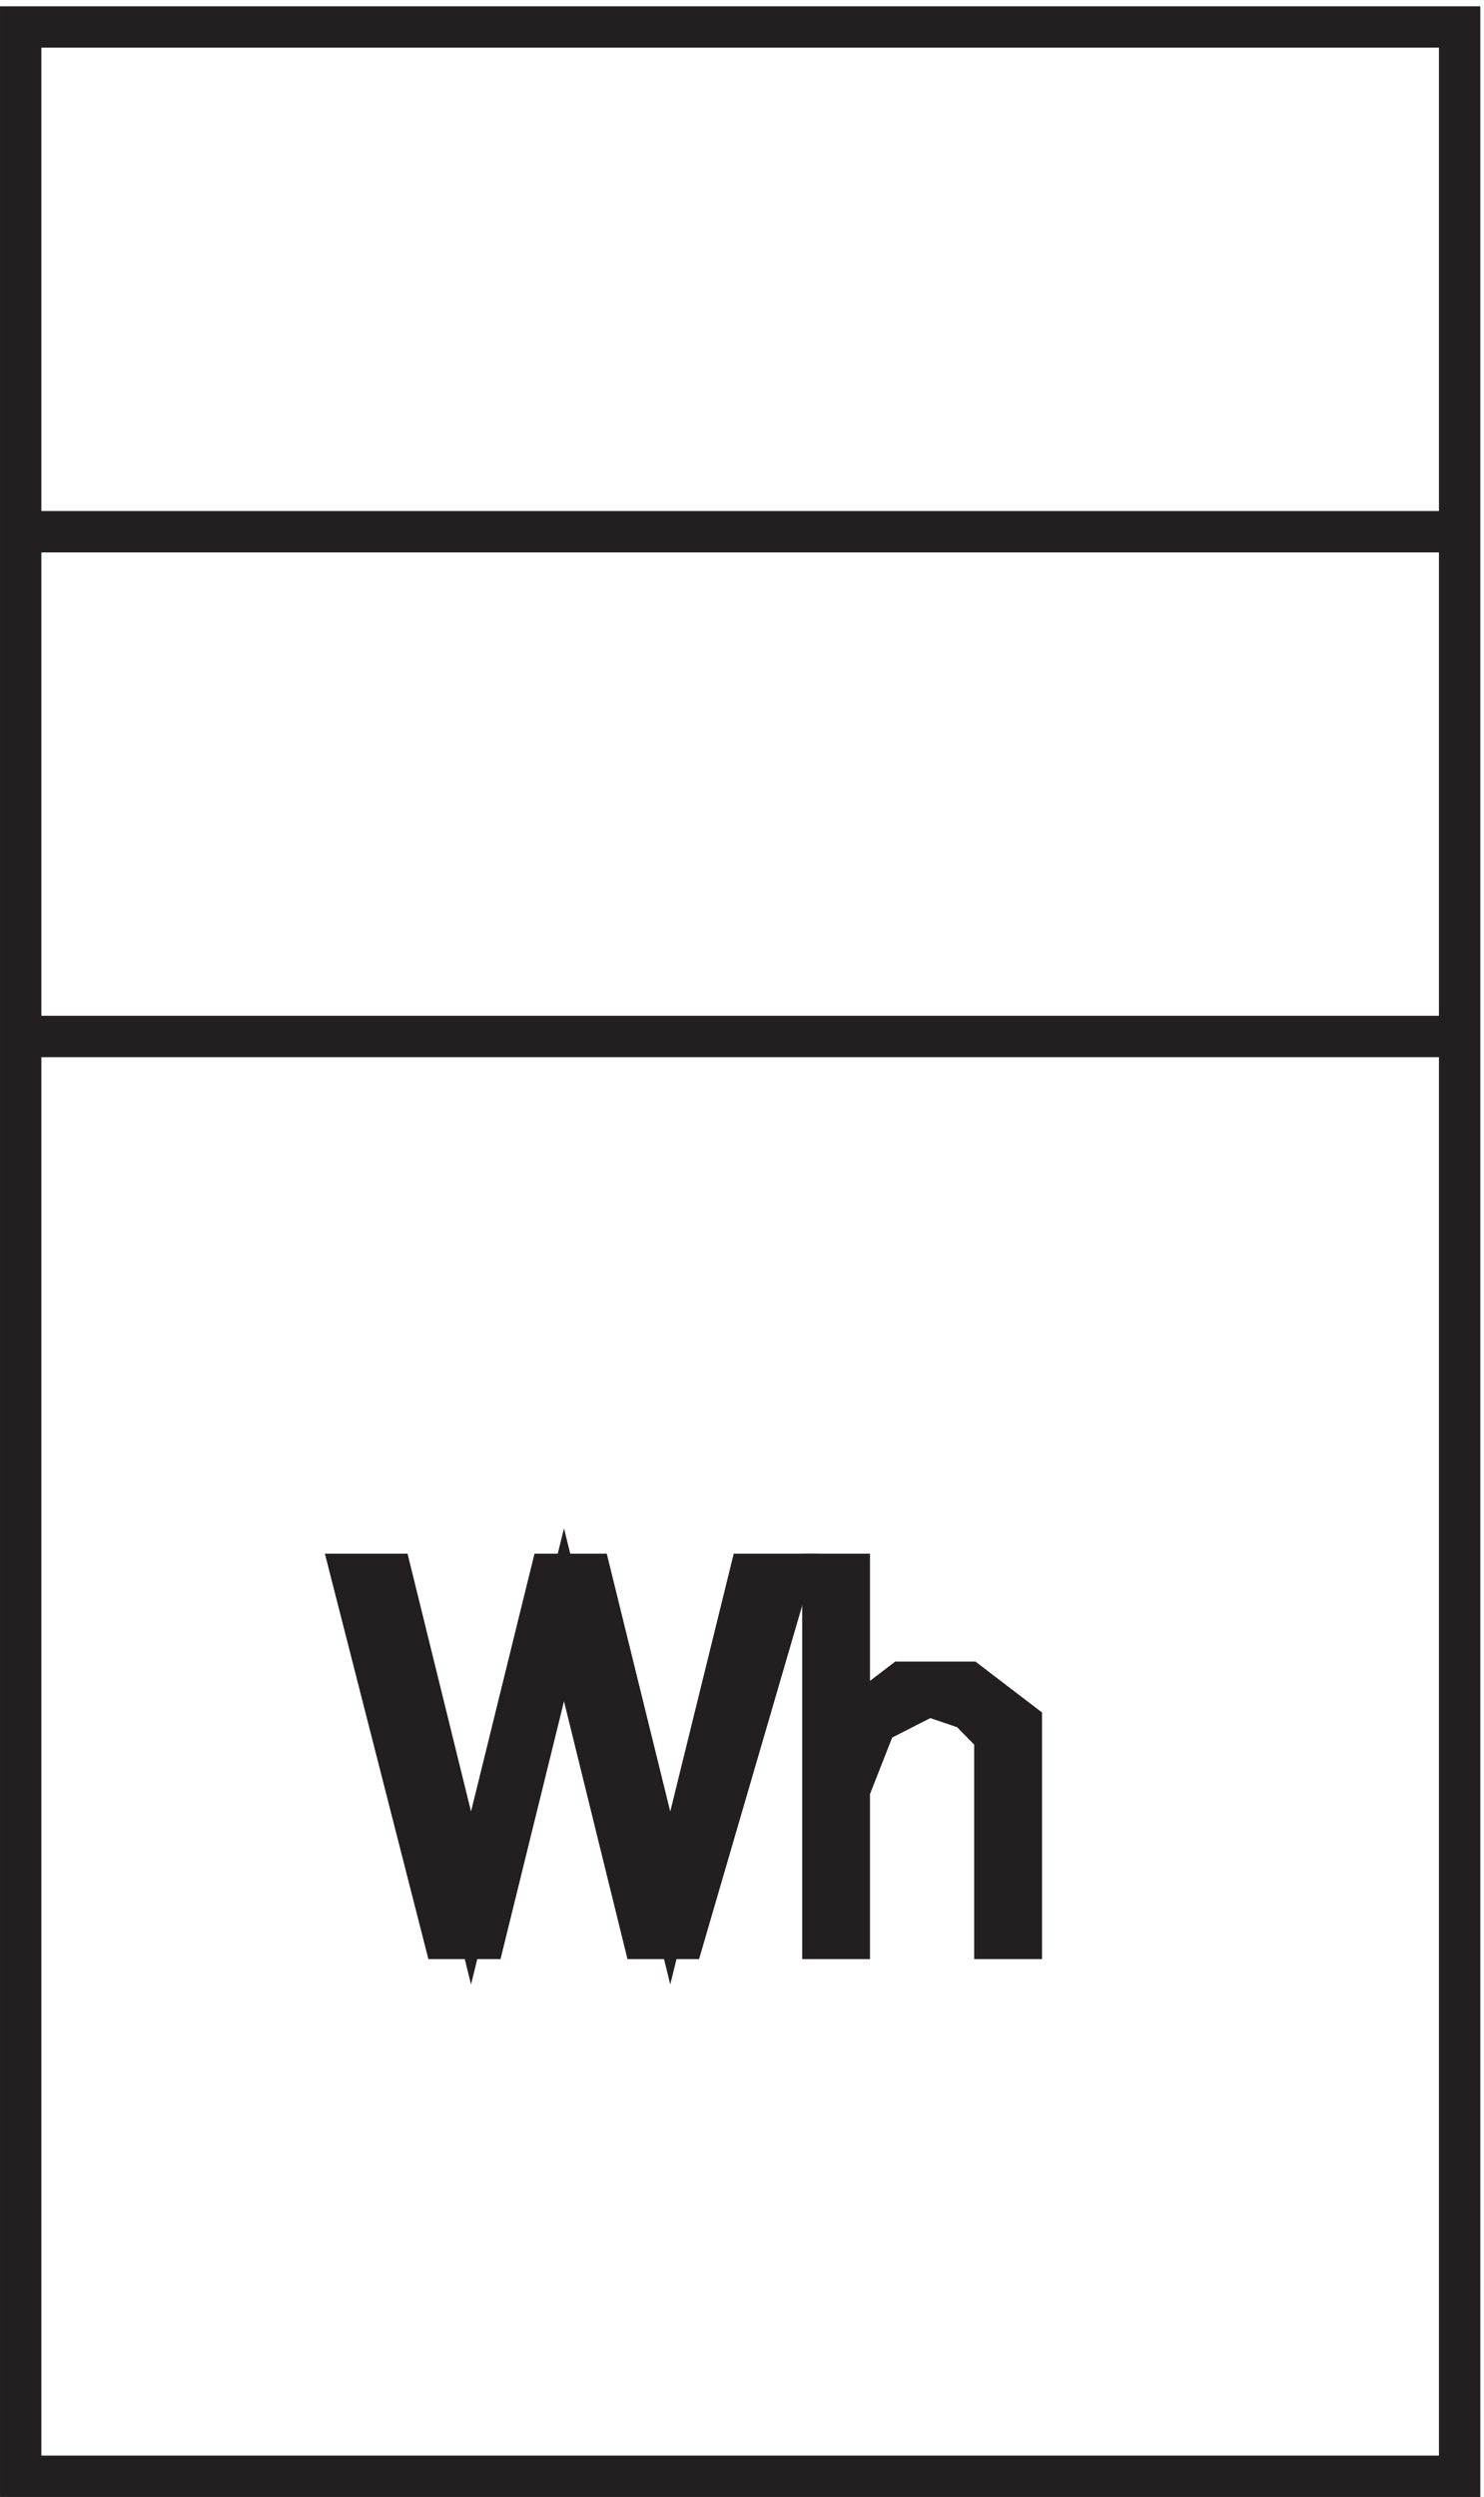
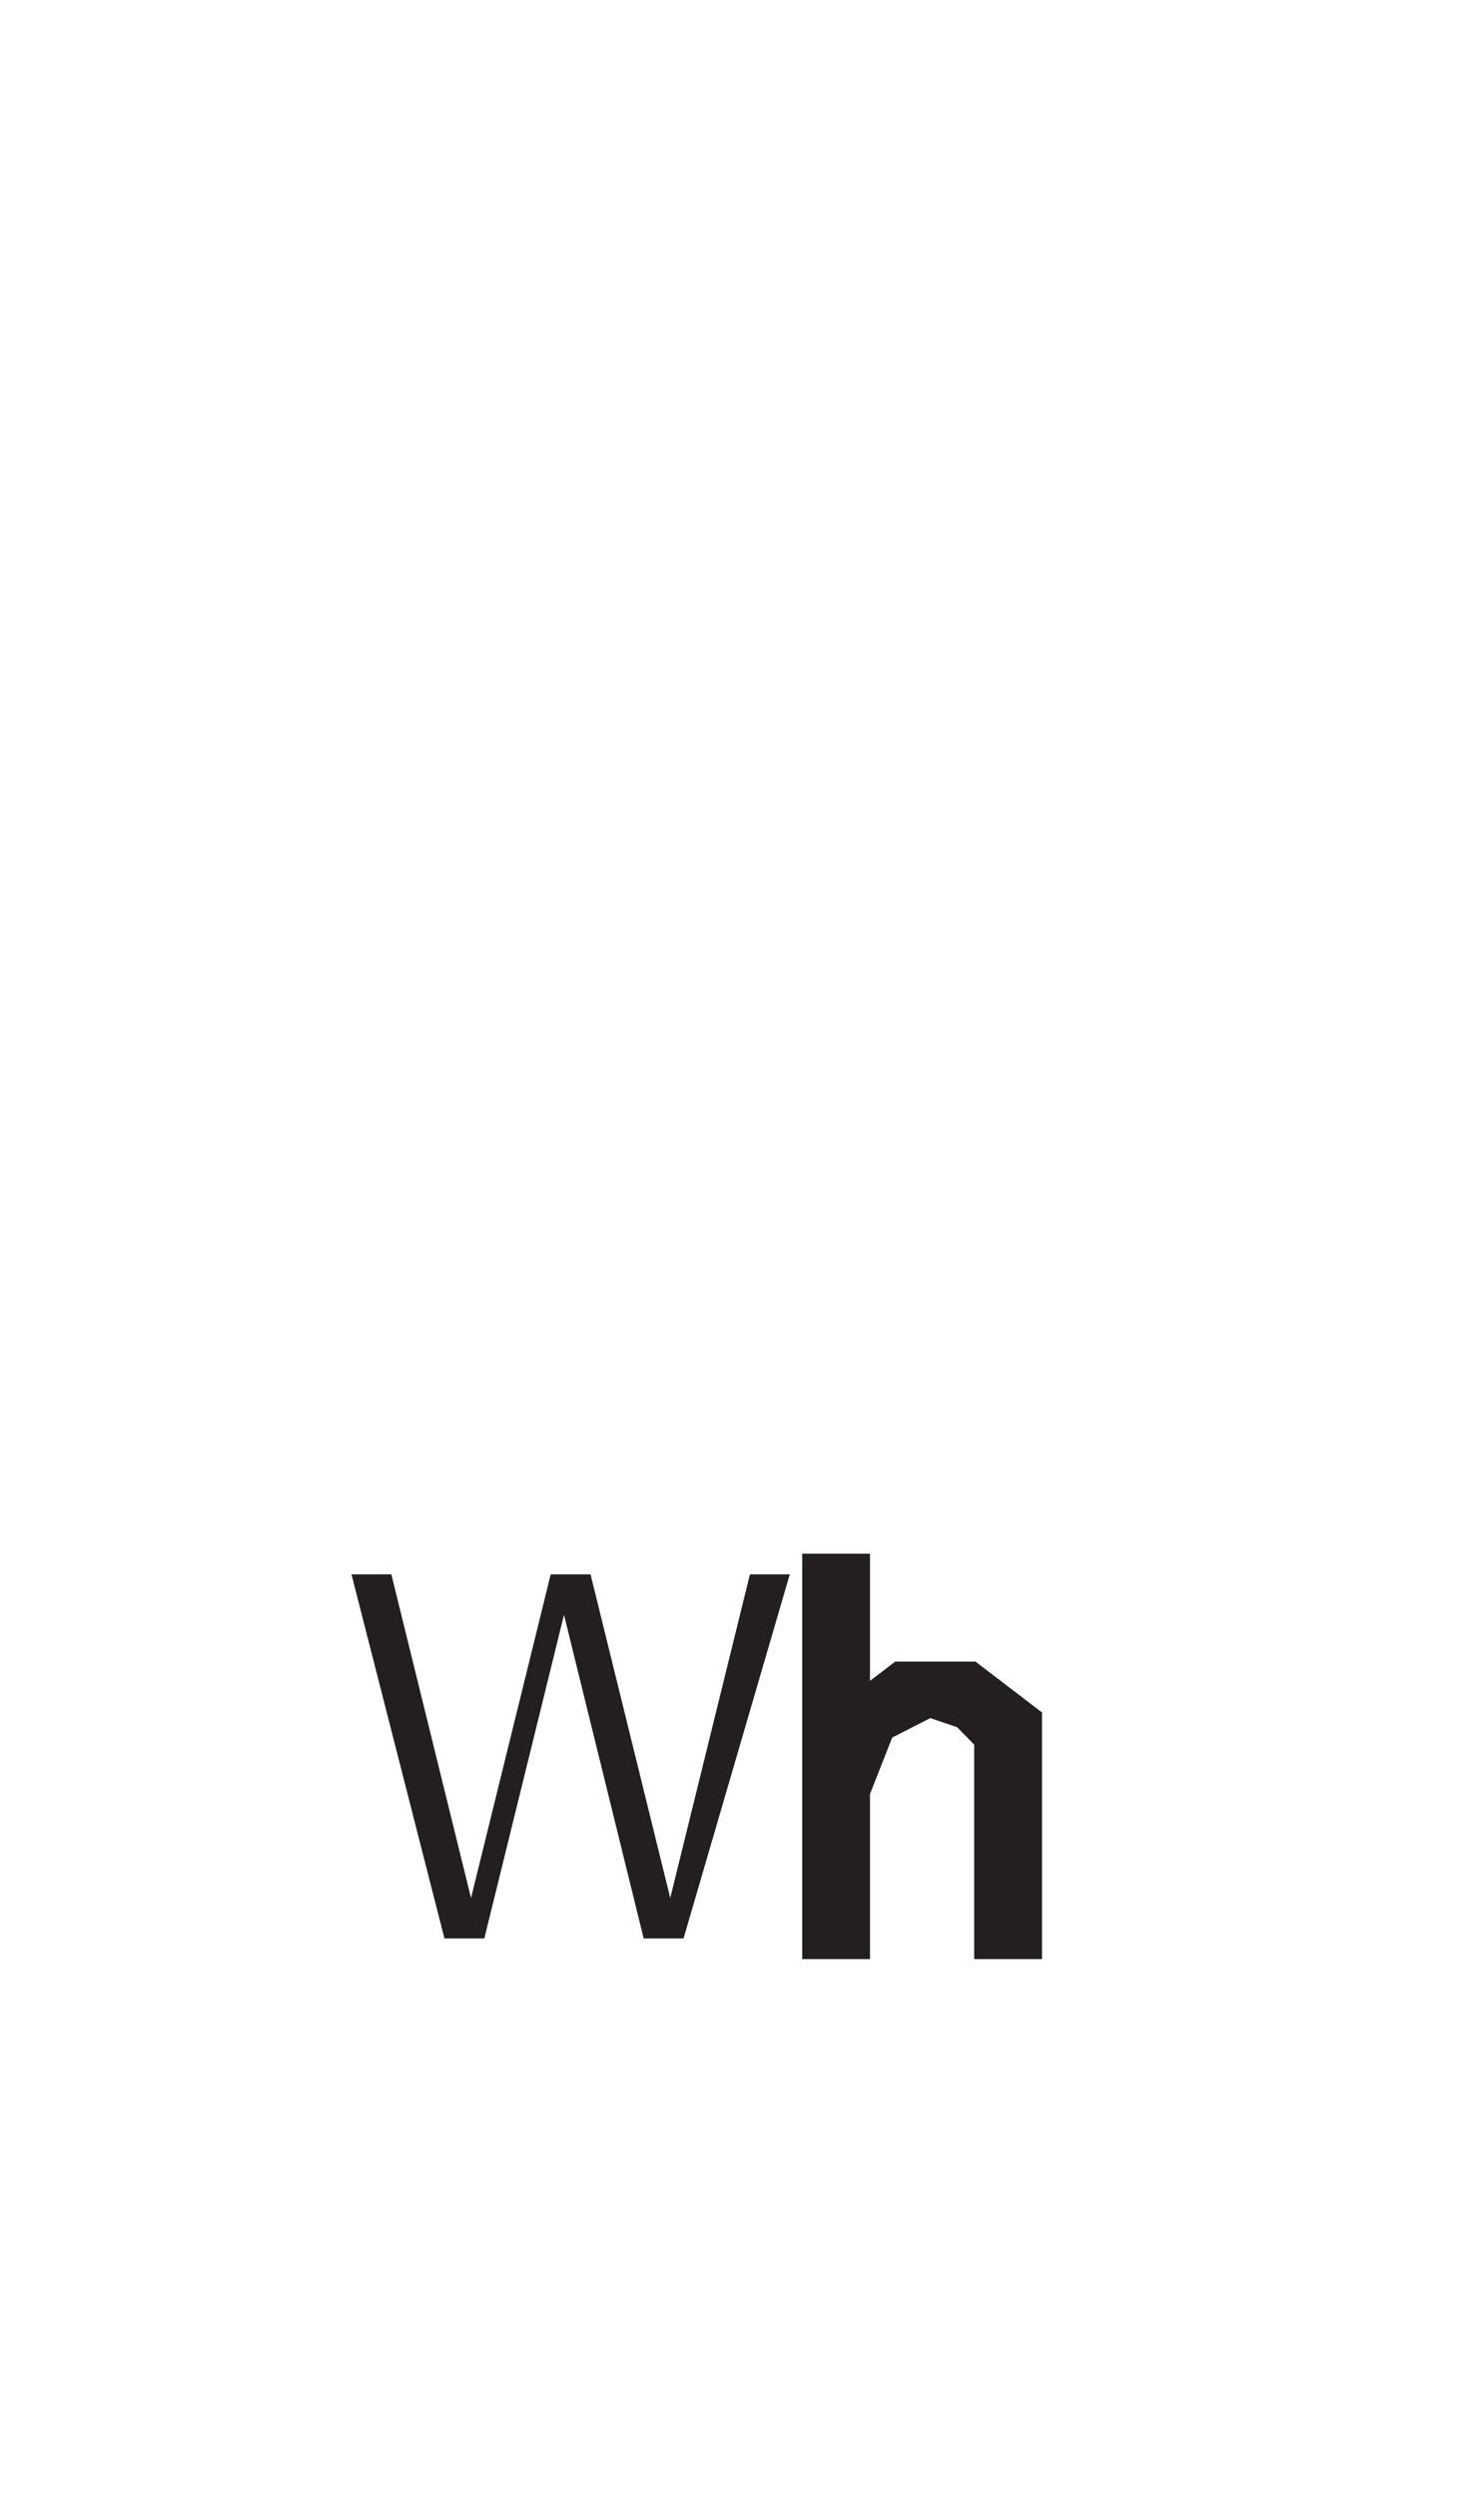
<svg xmlns="http://www.w3.org/2000/svg" xml:space="preserve" width="35.8" height="60.2">
-   <path d="M3.332 356.168h261v-91.5h-261Zm0-91.5h261v-261h-261Zm0 183h261v-91.5h-261Z" style="fill:none;stroke:#231f20;stroke-width:7.5;stroke-linecap:butt;stroke-linejoin:miter;stroke-miterlimit:10;stroke-dasharray:none;stroke-opacity:1" transform="matrix(.133 0 0 -.133 .056 60.19)" />
  <path d="M70.563 167.168 85.016 108.5l14.453 58.668h7.226l14.457-58.668 14.453 58.668h7.227l-19.269-66h-7.231l-14.453 58.664-14.453-58.664h-7.23l-16.864 66h7.23" style="fill:#231f20;fill-opacity:1;fill-rule:evenodd;stroke:none" transform="matrix(.133 0 0 -.133 .056 60.19)" />
-   <path d="M70.563 167.168 85.016 108.5l14.453 58.668h7.226l14.457-58.668 14.453 58.668h7.227l-19.269-66h-7.231l-14.453 58.664-14.453-58.664h-7.23l-16.864 66z" style="fill:none;stroke:#231f20;stroke-width:7.5;stroke-linecap:butt;stroke-linejoin:miter;stroke-miterlimit:10;stroke-dasharray:none;stroke-opacity:1" transform="matrix(.133 0 0 -.133 .056 60.19)" />
  <path d="M153.633 167.168v-26.891l9.601 7.332h12l9.598-7.332v-39.109h-4.801v36.664l-4.797 4.891-7.203 2.445-9.597-4.891-4.801-12.222v-26.887h-4.801v66h4.801" style="fill:#231f20;fill-opacity:1;fill-rule:evenodd;stroke:none" transform="matrix(.133 0 0 -.133 .056 60.19)" />
  <path d="M153.633 167.168v-26.891l9.601 7.332h12l9.598-7.332v-39.109h-4.801v36.664l-4.797 4.891-7.203 2.445-9.597-4.891-4.801-12.222v-26.887h-4.801v66z" style="fill:none;stroke:#231f20;stroke-width:7.5;stroke-linecap:butt;stroke-linejoin:miter;stroke-miterlimit:10;stroke-dasharray:none;stroke-opacity:1" transform="matrix(.133 0 0 -.133 .056 60.19)" />
</svg>